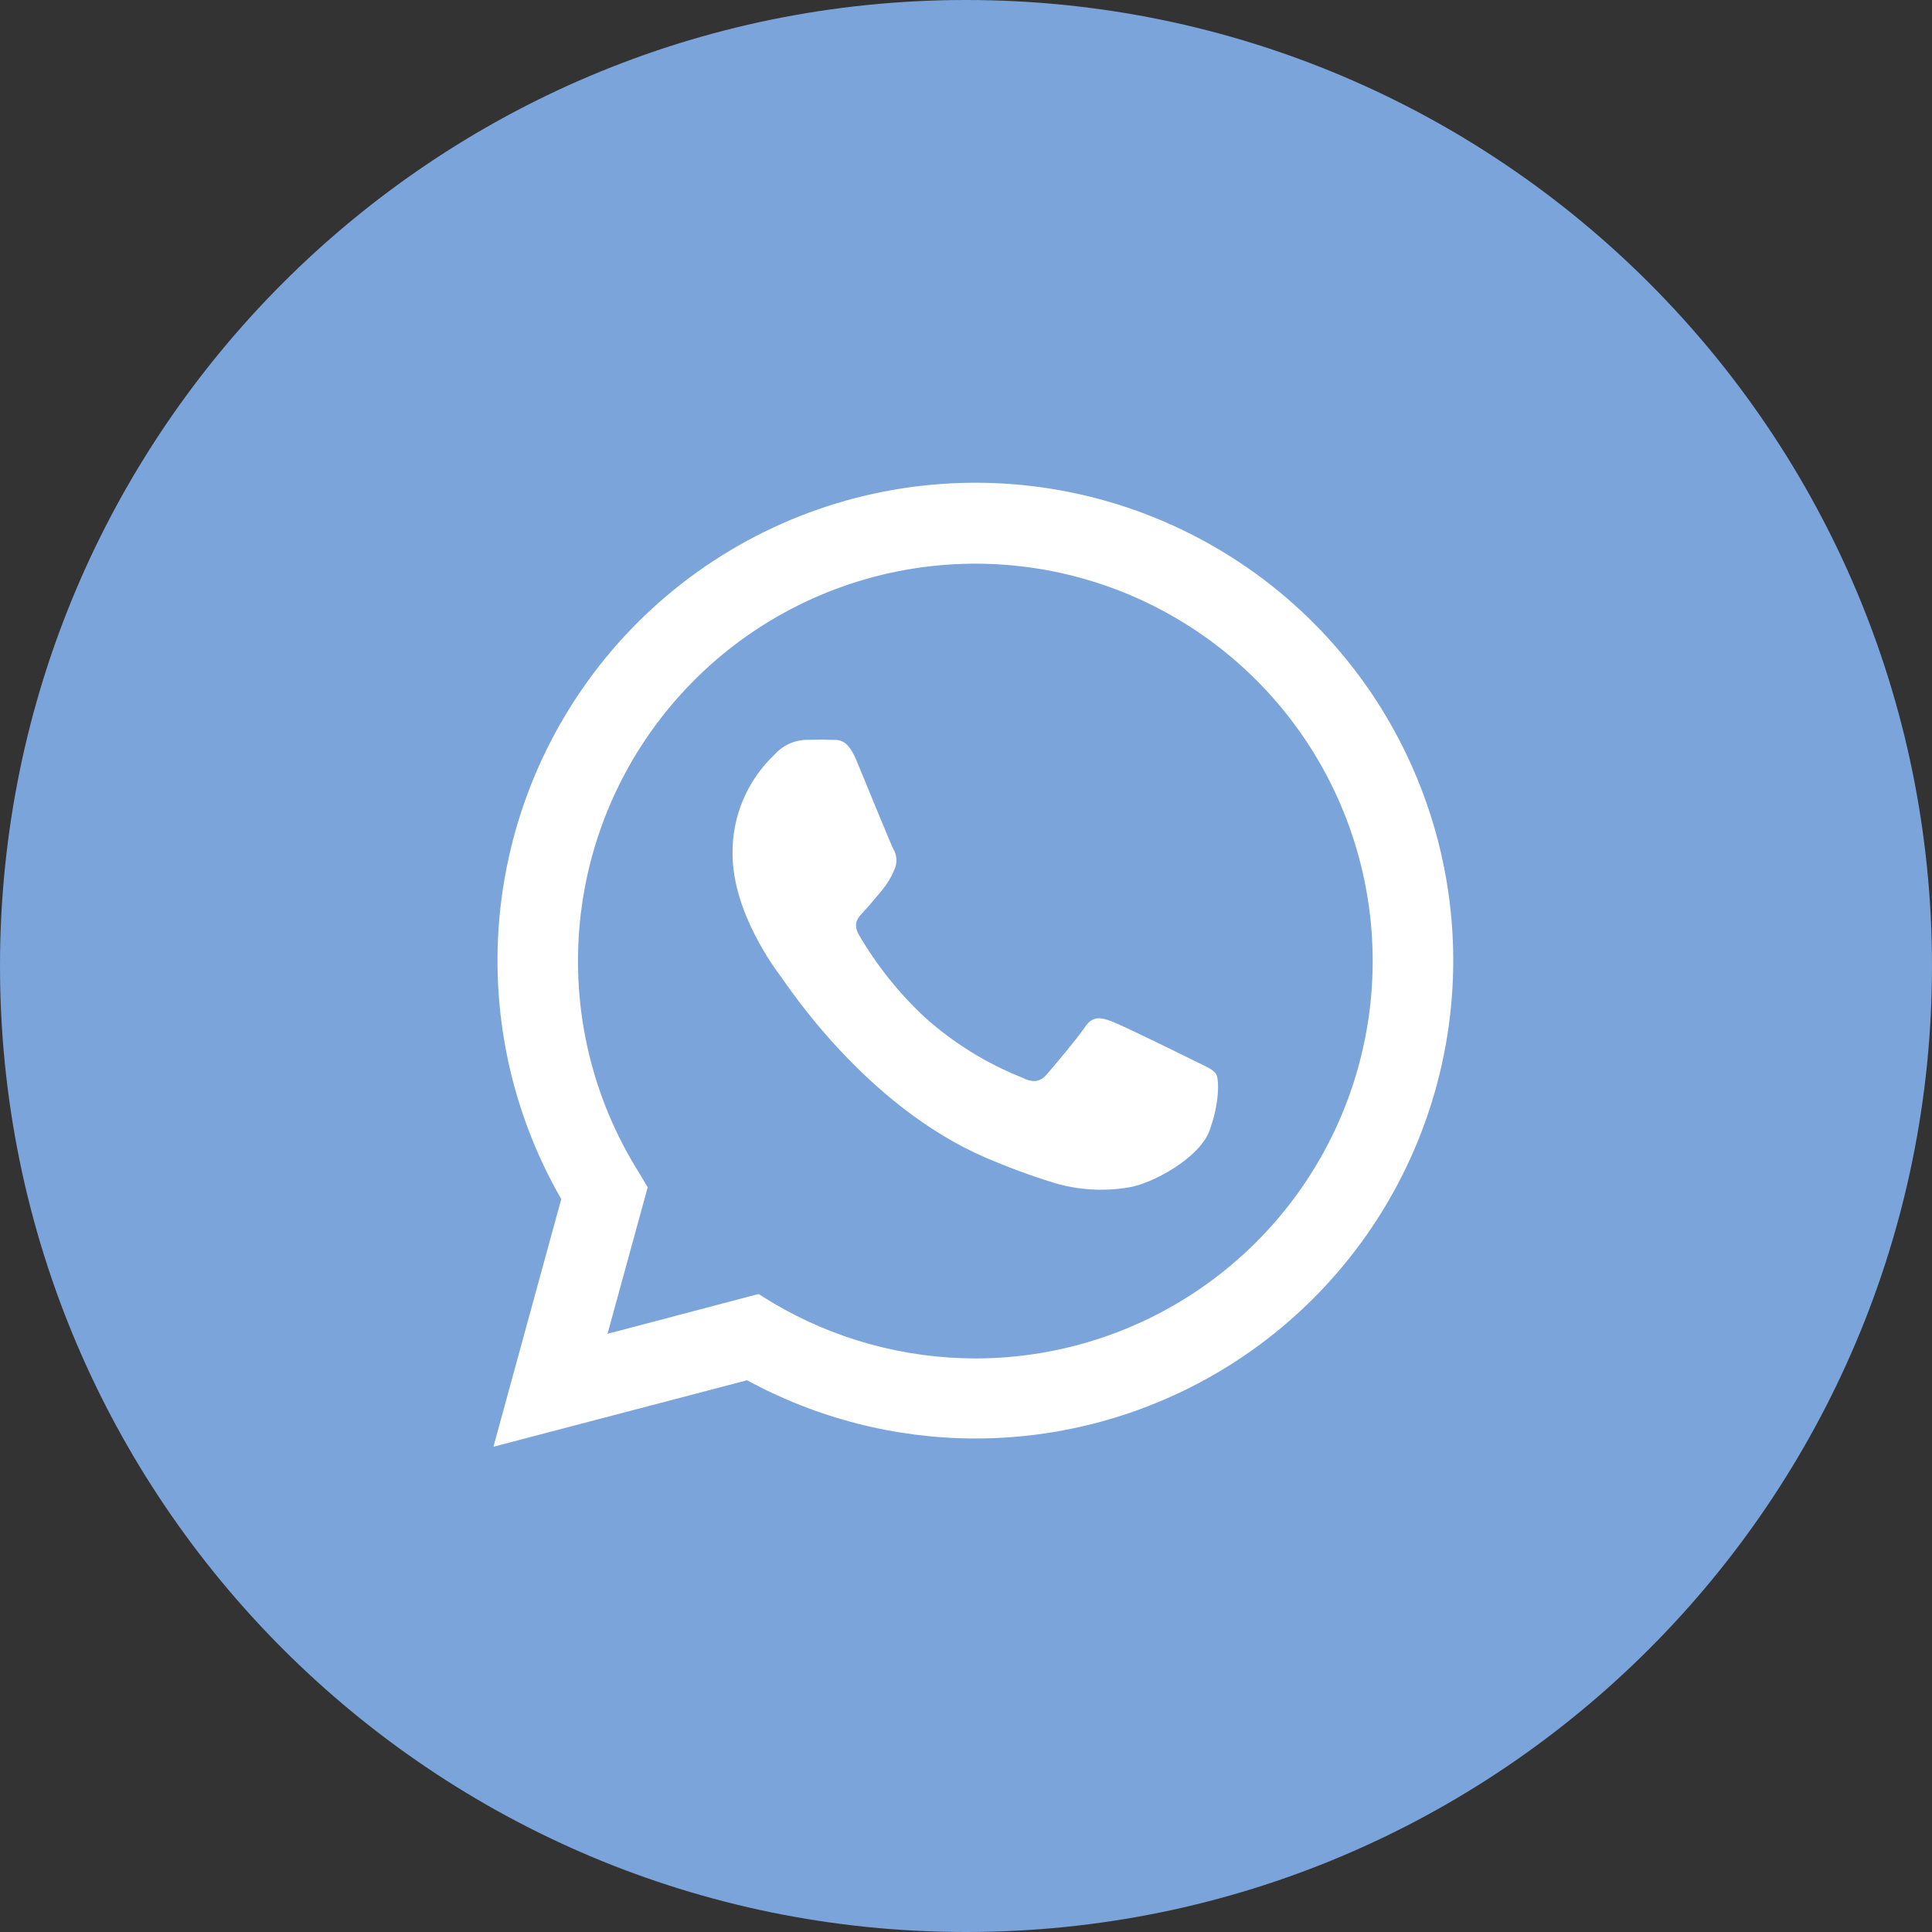
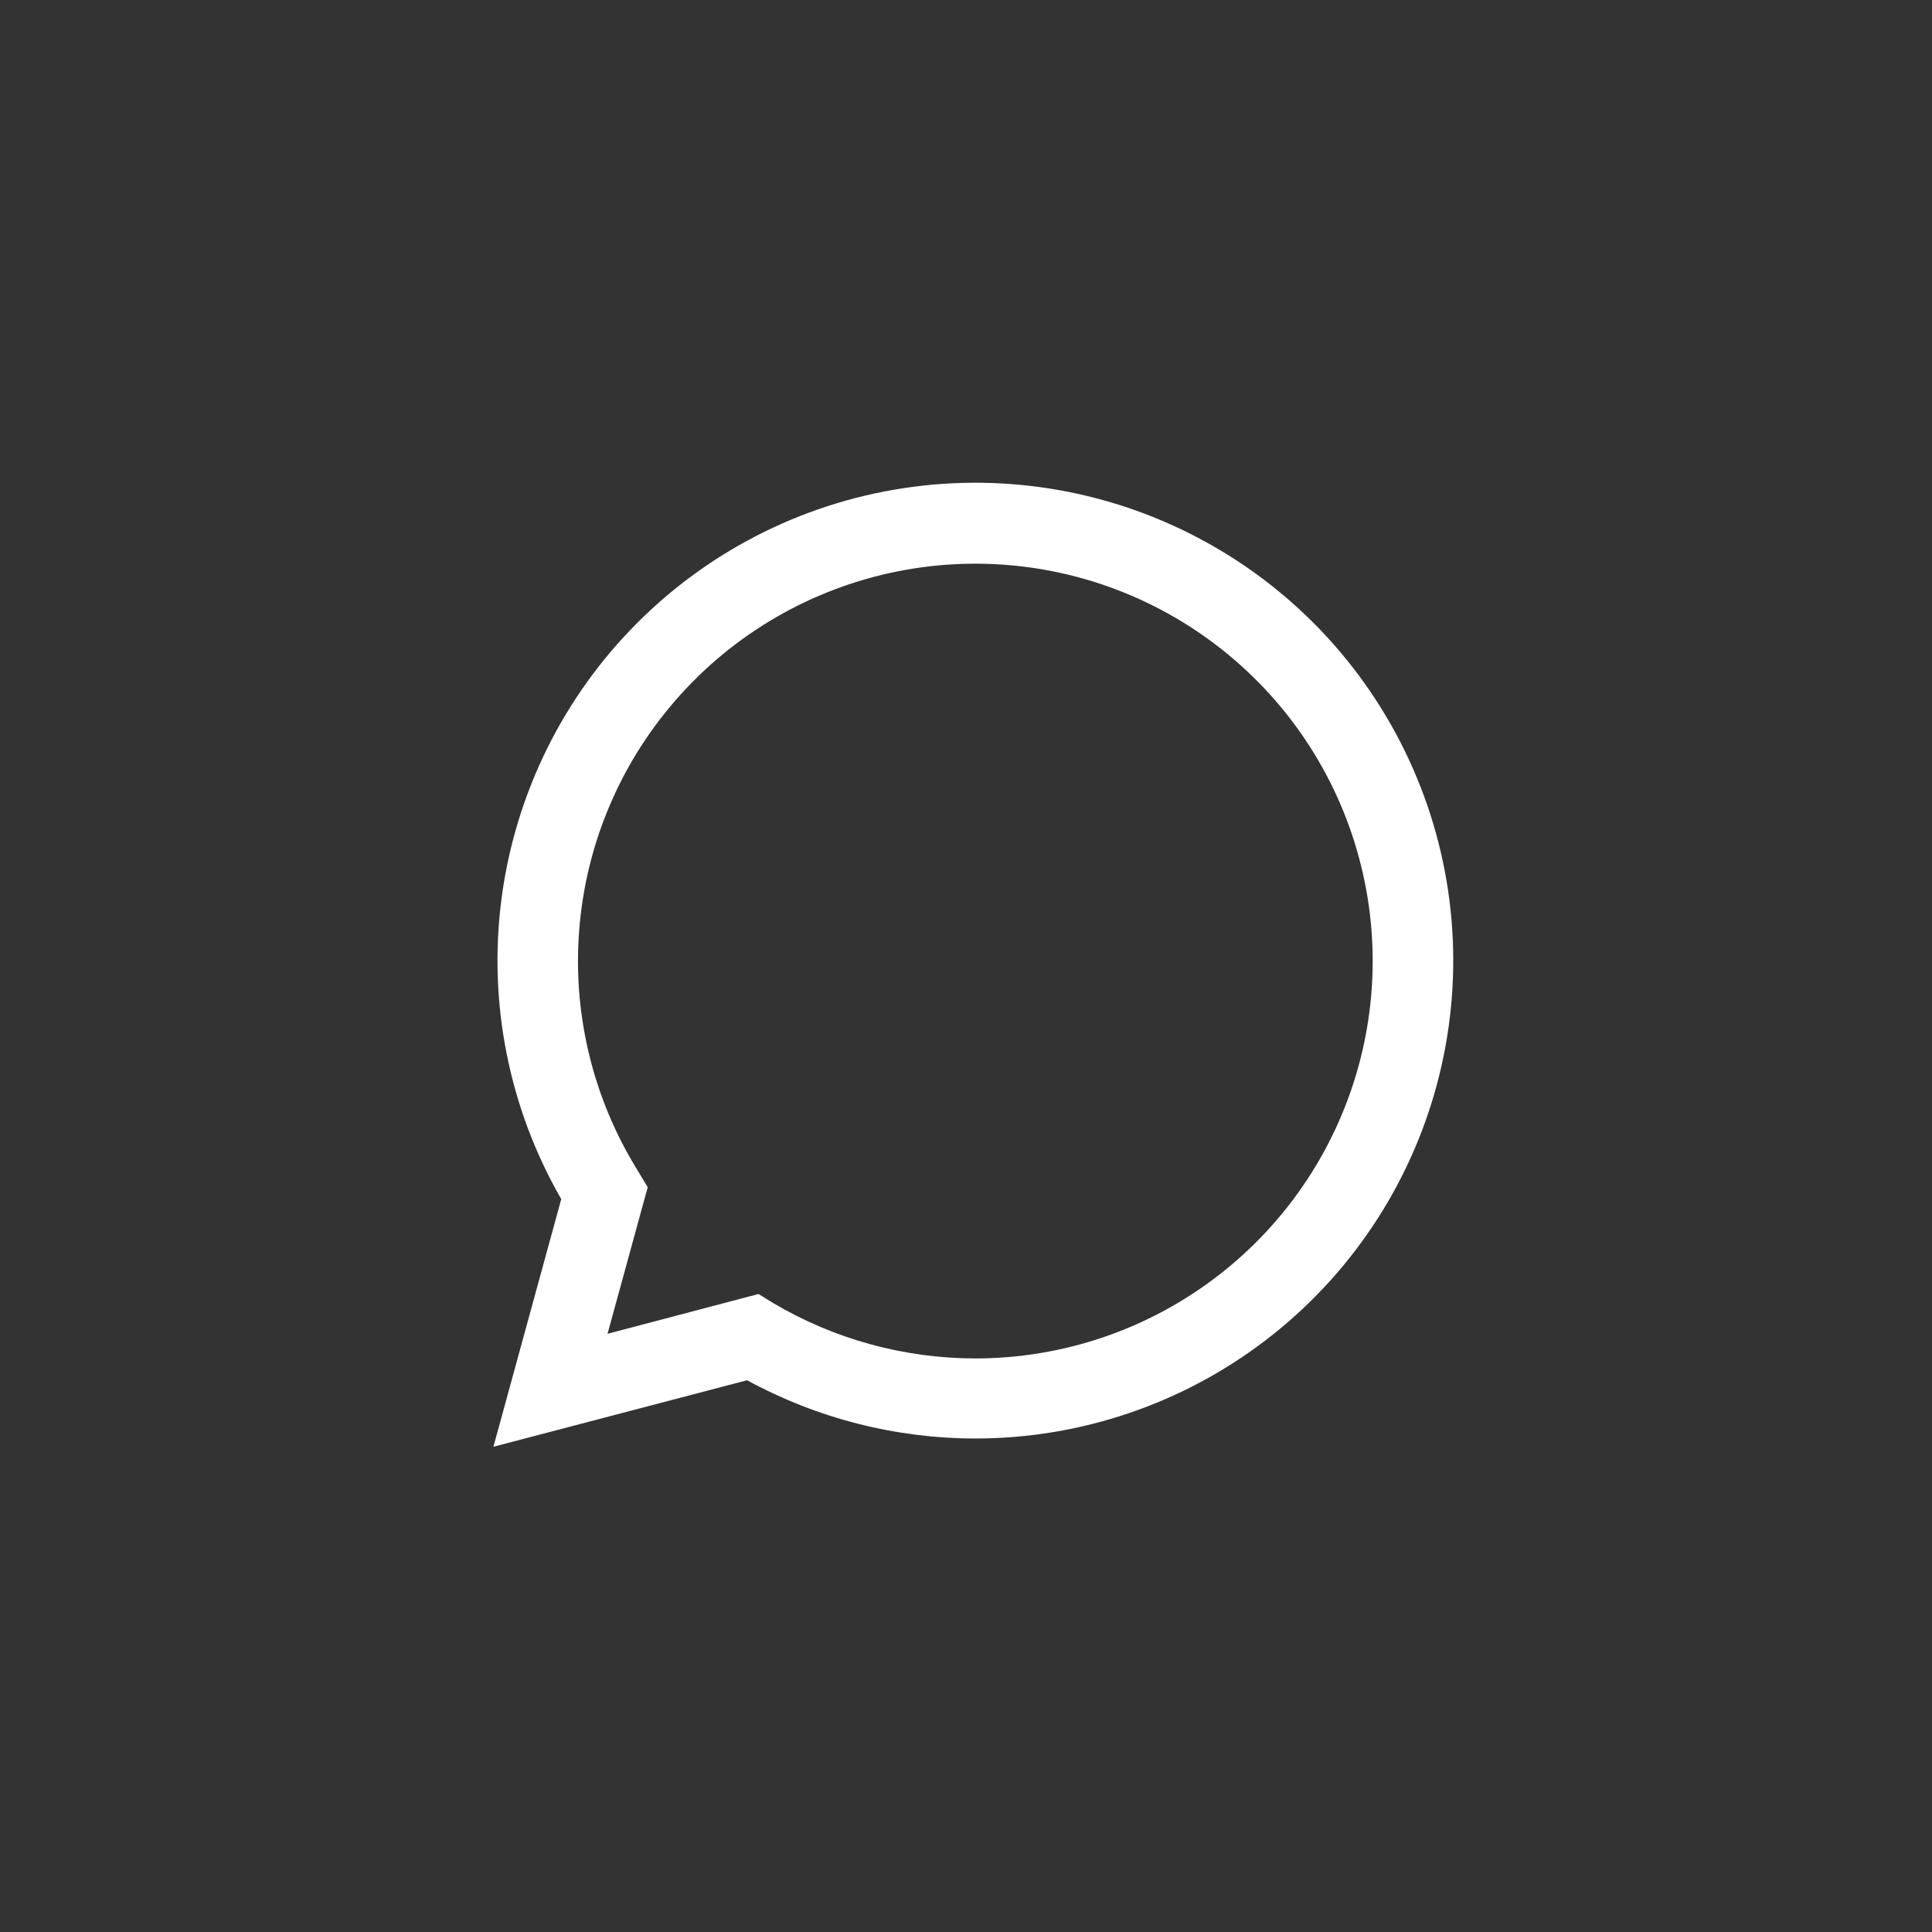
<svg xmlns="http://www.w3.org/2000/svg" width="48" height="48" viewBox="0 0 48 48" fill="none">
  <rect x="0" y="0" width="48" height="48" fill="#333333" stroke="none" />
  <g clip-path="url(#clip0_15_793)">
-     <path d="M24 48C37.255 48 48 37.255 48 24C48 10.745 37.255 0 24 0C10.745 0 0 10.745 0 24C0 37.255 10.745 48 24 48Z" fill="#7BA4DB" />
    <path d="M12.259 35.944L13.944 29.791C12.64 27.527 12.12 24.896 12.463 22.305C12.807 19.715 13.995 17.31 15.844 15.464C17.693 13.618 20.1 12.433 22.691 12.094C25.282 11.755 27.912 12.279 30.174 13.587C32.437 14.894 34.204 16.912 35.203 19.326C36.203 21.741 36.377 24.417 35.7 26.941C35.024 29.465 33.533 31.695 31.46 33.286C29.387 34.876 26.847 35.739 24.234 35.739C22.252 35.738 20.302 35.24 18.561 34.292L12.259 35.944ZM18.845 32.149L19.206 32.372C20.727 33.273 22.462 33.748 24.23 33.75C26.419 33.75 28.546 33.023 30.276 31.683C32.007 30.343 33.243 28.465 33.79 26.346C34.338 24.227 34.165 21.986 33.3 19.975C32.435 17.965 30.926 16.299 29.011 15.239C27.096 14.179 24.883 13.786 22.72 14.121C20.557 14.457 18.566 15.501 17.062 17.091C15.557 18.68 14.623 20.725 14.408 22.903C14.192 25.081 14.706 27.27 15.869 29.124L16.092 29.497L15.094 33.138L18.845 32.149Z" fill="white" />
-     <path fill-rule="evenodd" clip-rule="evenodd" d="M30.215 26.688C30.141 26.563 29.943 26.489 29.646 26.342C29.349 26.195 27.891 25.476 27.619 25.375C27.346 25.275 27.15 25.228 26.949 25.525C26.748 25.822 26.183 26.489 26.011 26.688C25.839 26.887 25.663 26.911 25.368 26.762C24.498 26.412 23.695 25.915 22.995 25.291C22.346 24.691 21.79 23.997 21.345 23.234C21.171 22.937 21.325 22.788 21.475 22.629C21.624 22.471 21.772 22.281 21.921 22.109C22.044 21.959 22.144 21.792 22.218 21.613C22.257 21.531 22.275 21.441 22.271 21.35C22.267 21.259 22.24 21.171 22.194 21.093C22.12 20.946 21.524 19.486 21.278 18.892C21.033 18.298 20.794 18.392 20.608 18.381C20.423 18.369 20.238 18.381 20.041 18.381C19.889 18.383 19.738 18.418 19.6 18.482C19.462 18.546 19.338 18.639 19.238 18.753C18.905 19.069 18.641 19.45 18.462 19.873C18.283 20.296 18.194 20.751 18.2 21.209C18.2 22.669 19.262 24.08 19.412 24.279C19.561 24.478 21.504 27.474 24.48 28.758C25.032 28.996 25.597 29.205 26.172 29.383C26.777 29.567 27.417 29.607 28.041 29.501C28.61 29.416 29.795 28.782 30.05 28.09C30.304 27.398 30.289 26.811 30.215 26.688Z" fill="white" />
  </g>
  <defs>
    <clipPath id="clip0_15_793">
      <rect width="48" height="48" fill="white" />
    </clipPath>
  </defs>
</svg>